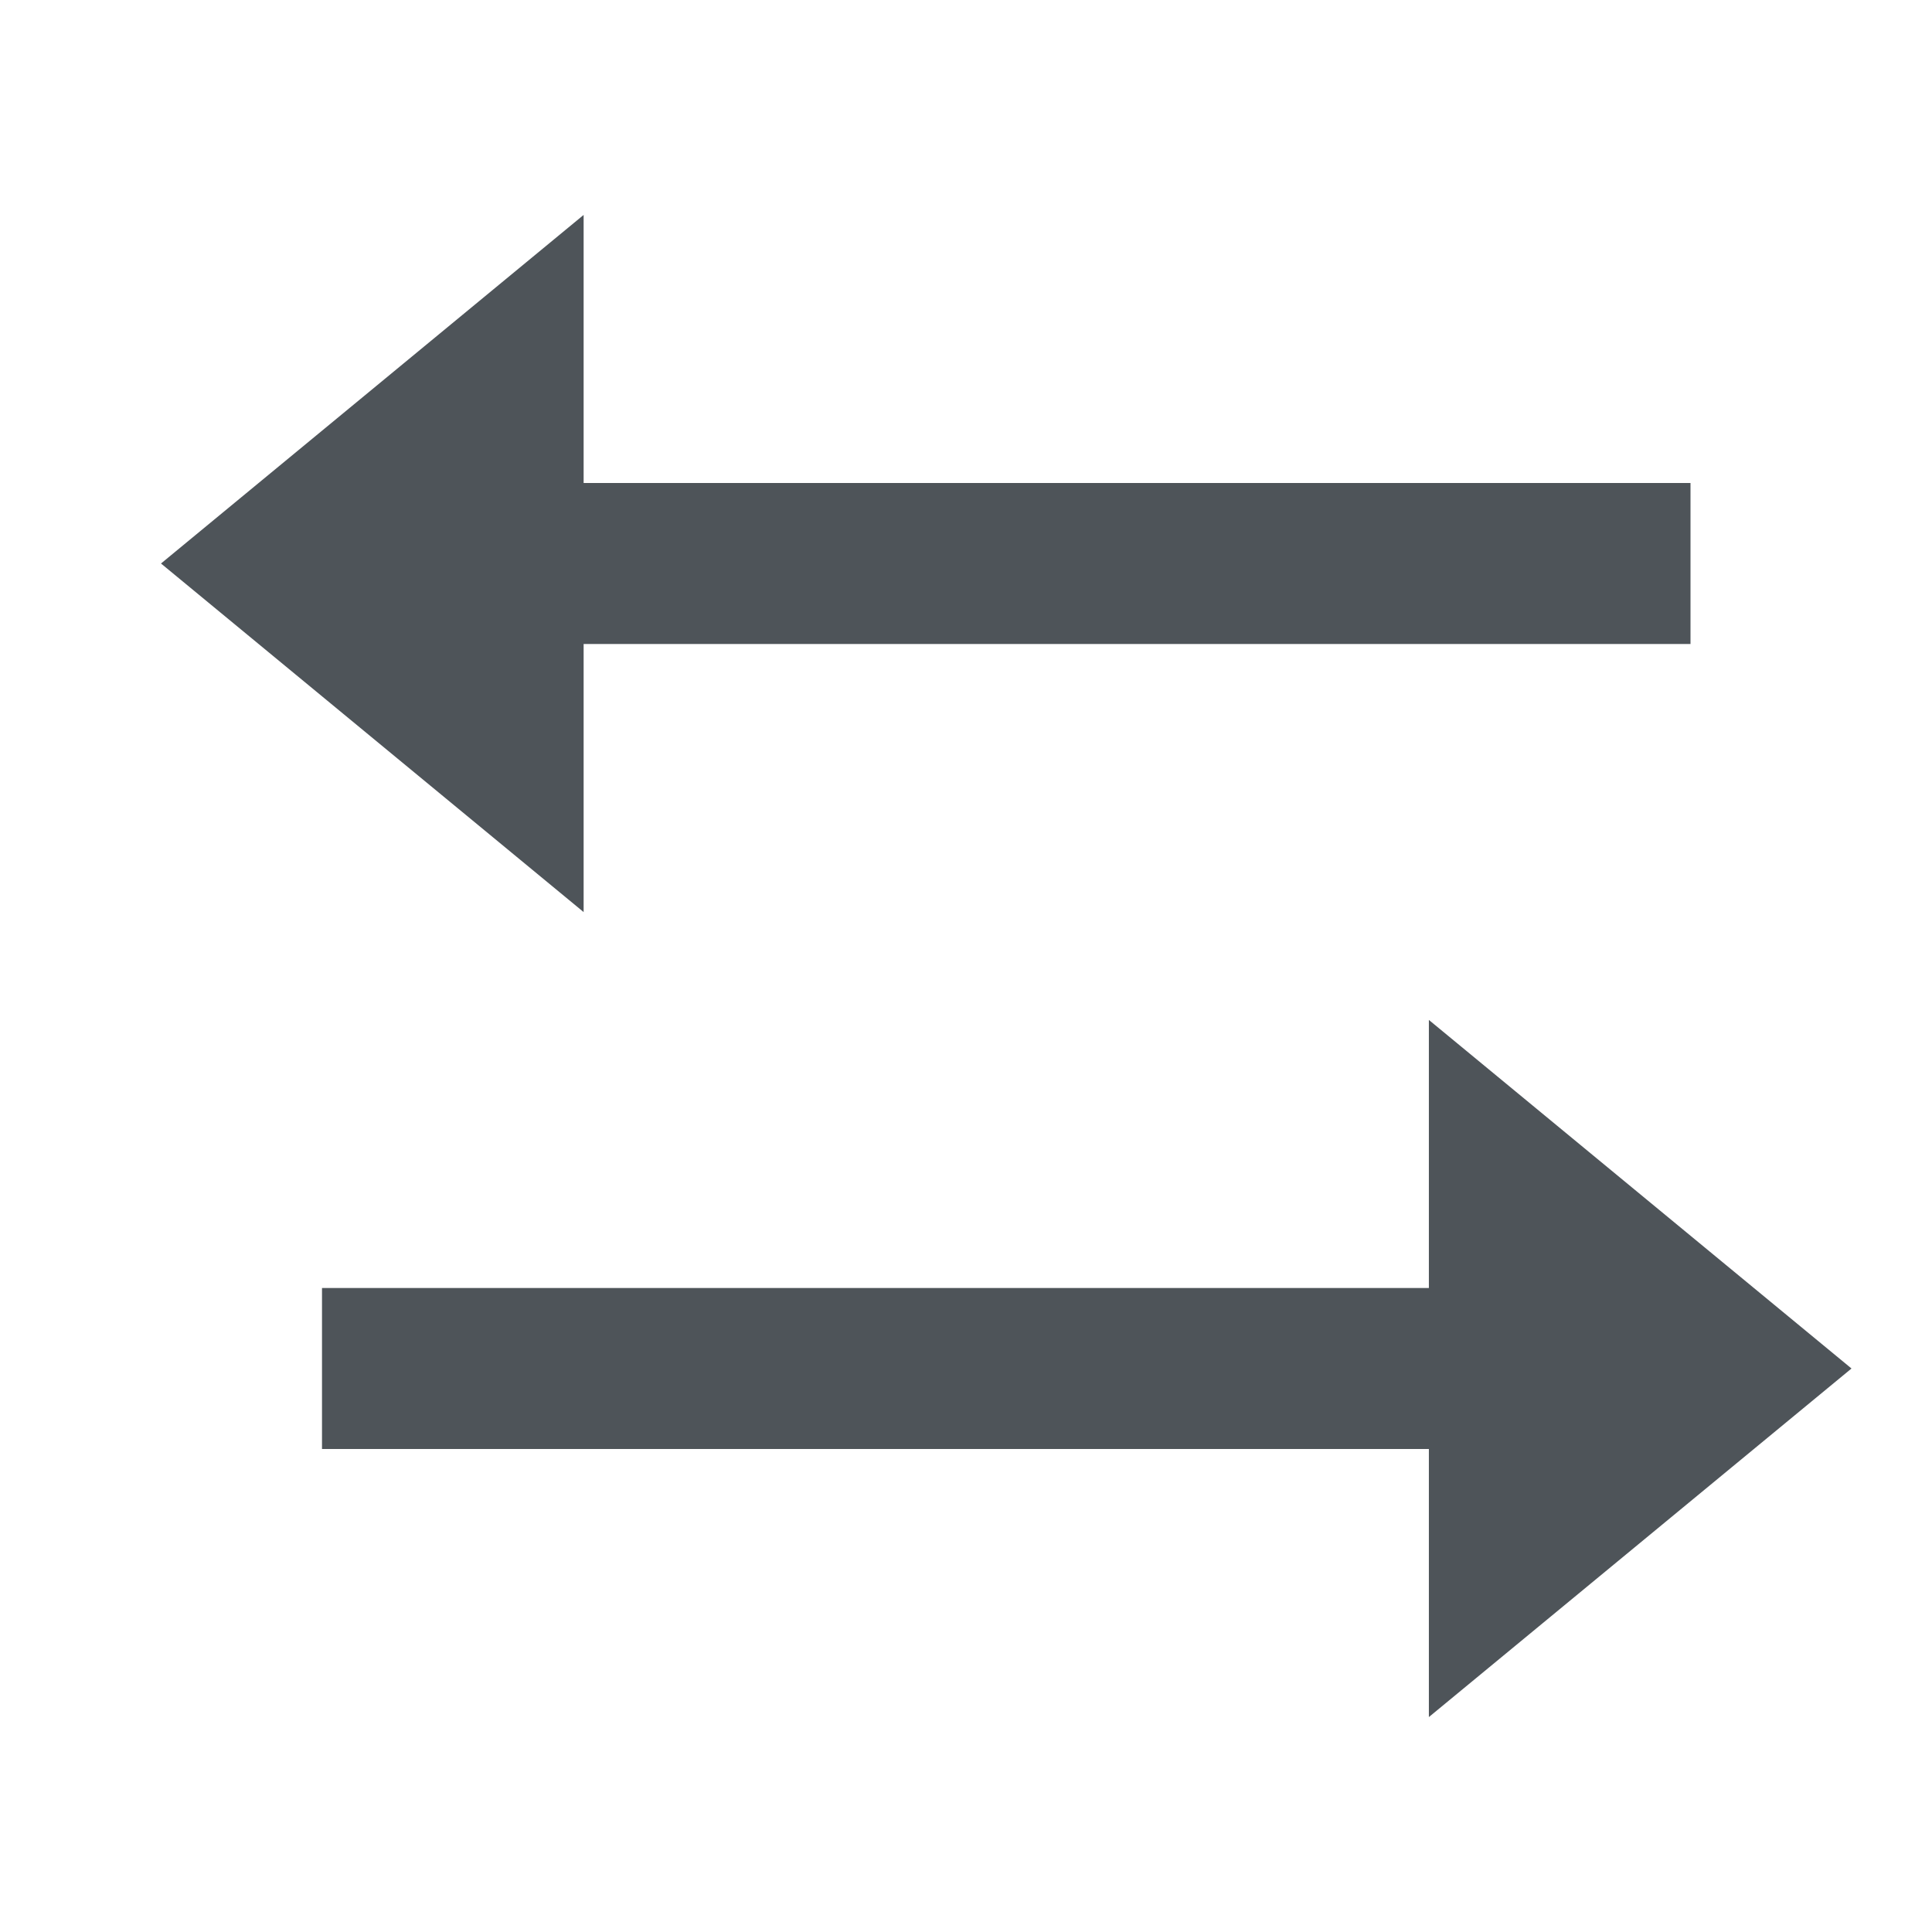
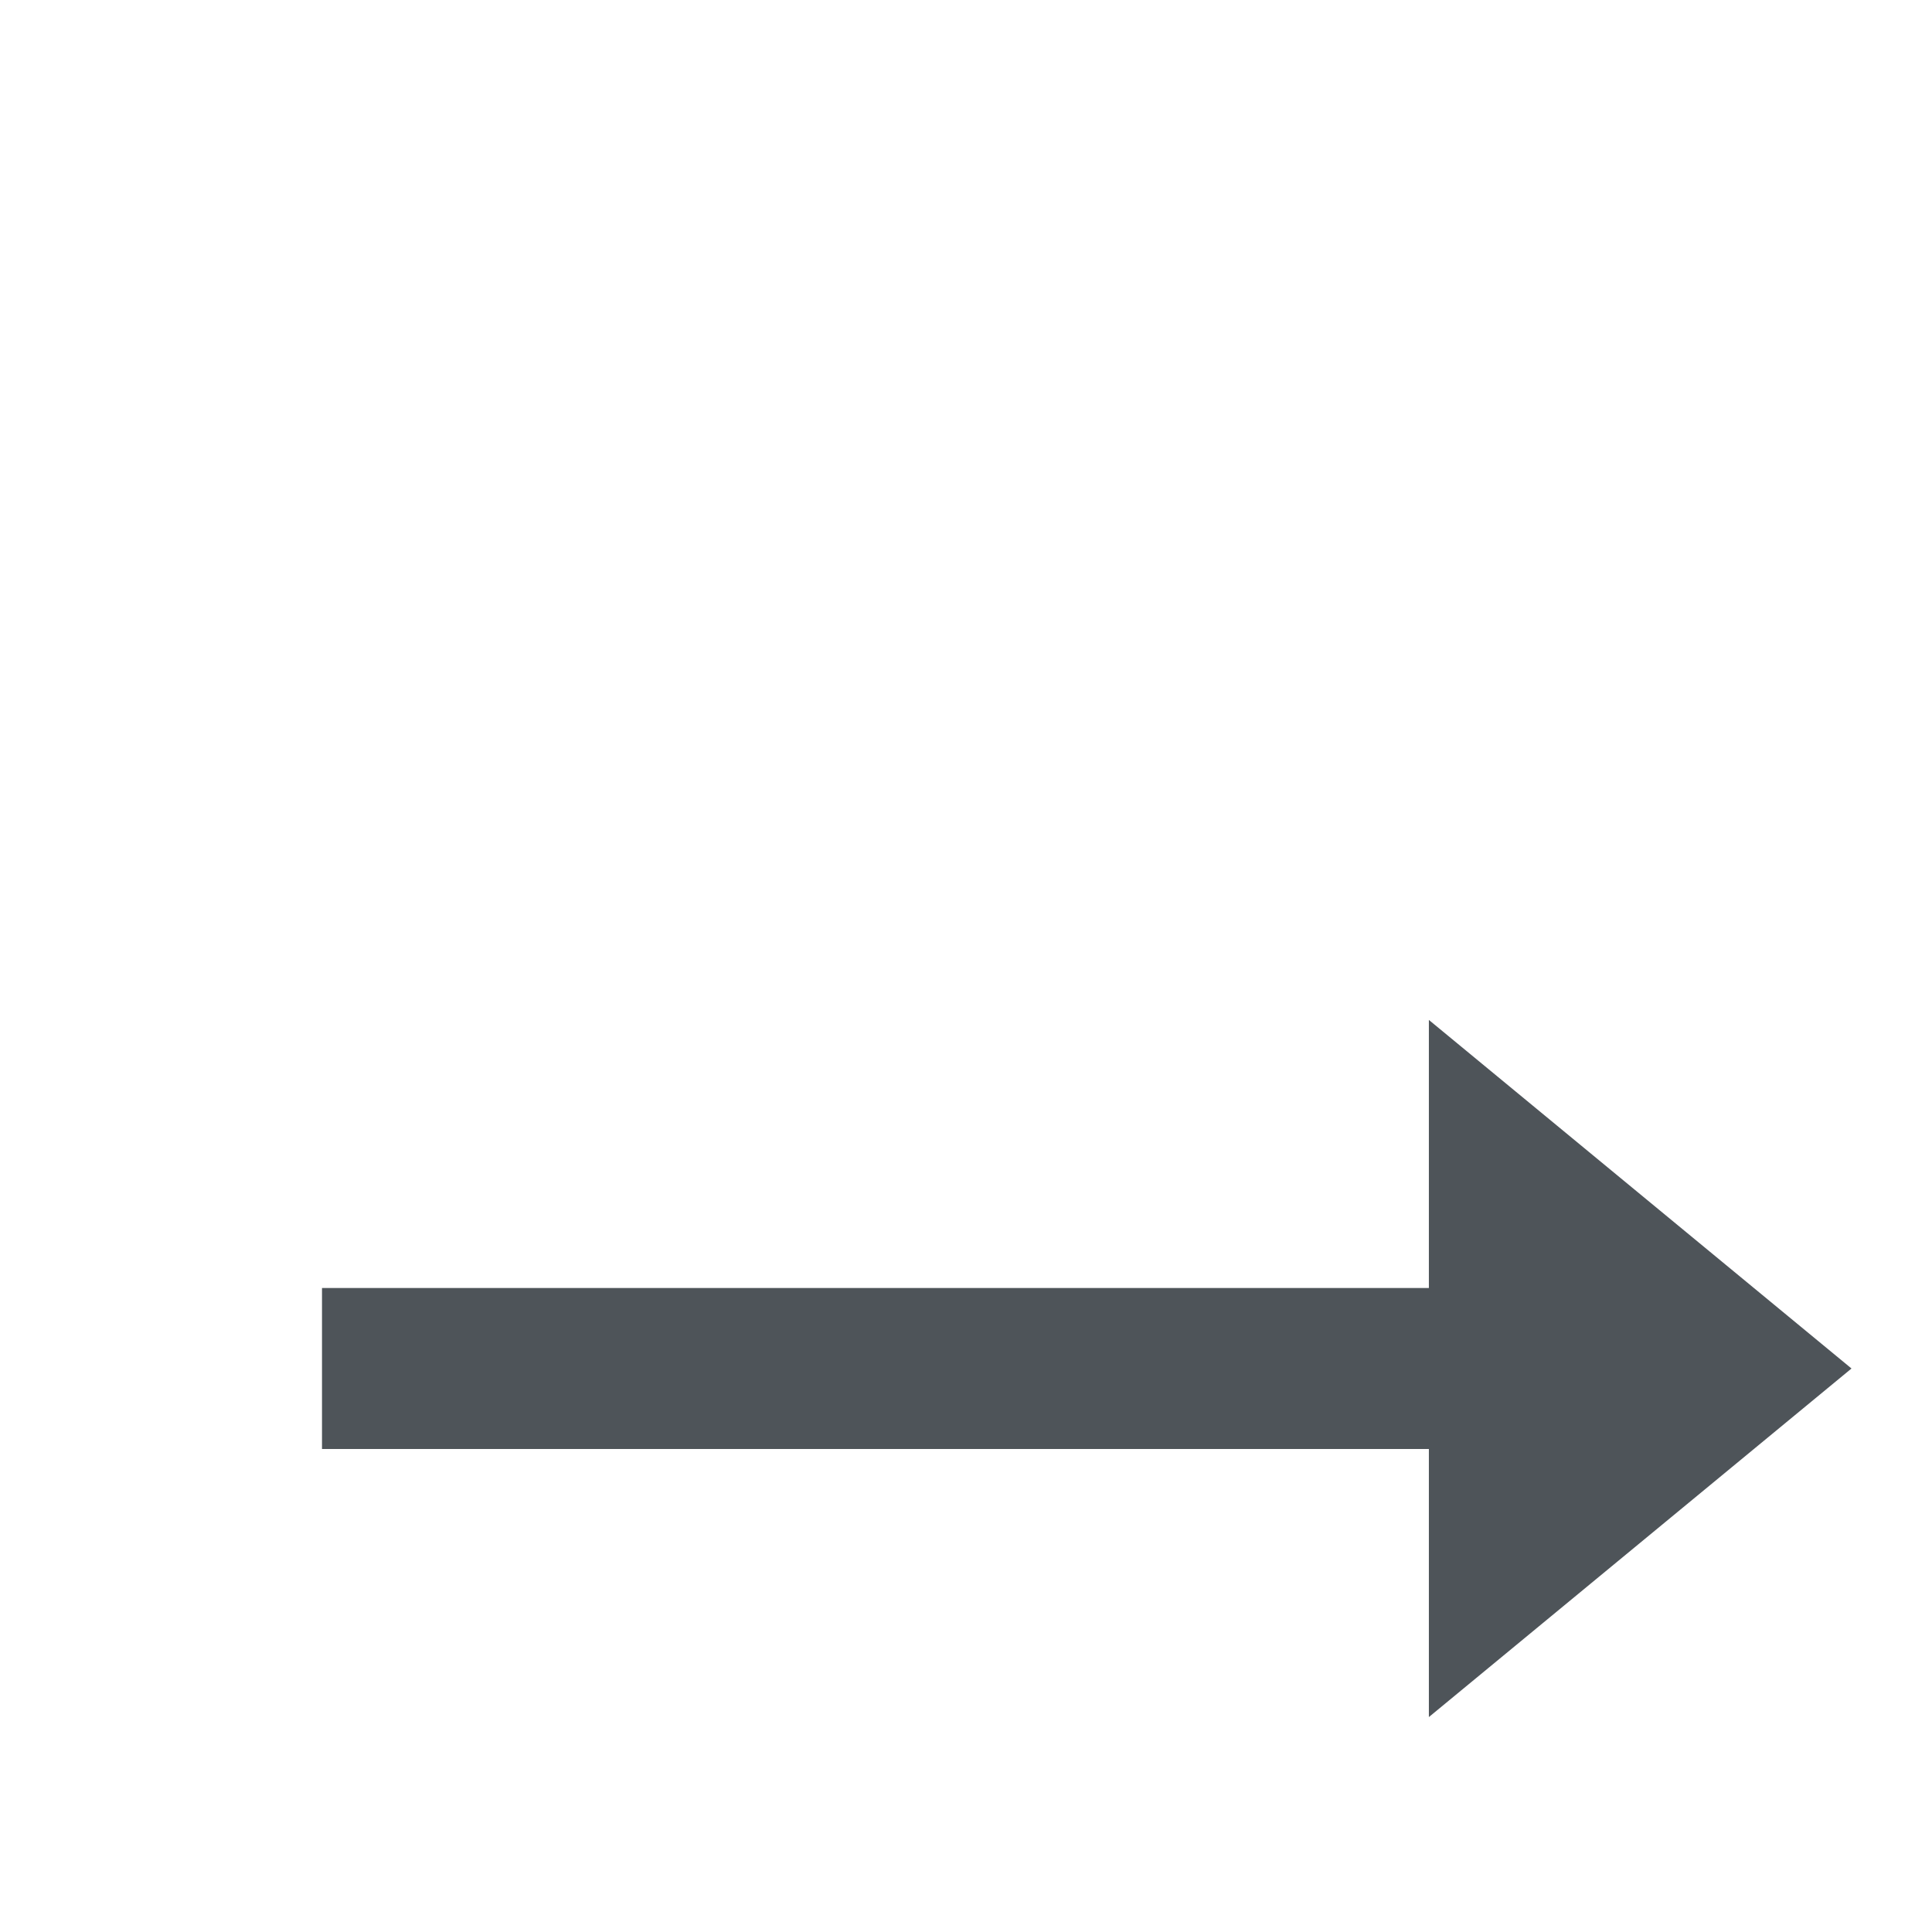
<svg xmlns="http://www.w3.org/2000/svg" width="24" height="24" viewBox="0 0 24 24" fill="none">
  <g id="Frame 222">
-     <path id="Union" fill-rule="evenodd" clip-rule="evenodd" d="M7.25 2.67L2 7L7.25 11.33V8H21V6H7.25V2.67Z" fill="#4E5459" />
    <path id="Union_2" fill-rule="evenodd" clip-rule="evenodd" d="M17.75 21.33L23 17L17.75 12.67L17.75 16L4 16L4 18L17.75 18L17.75 21.33Z" fill="#4E5459" />
  </g>
</svg>